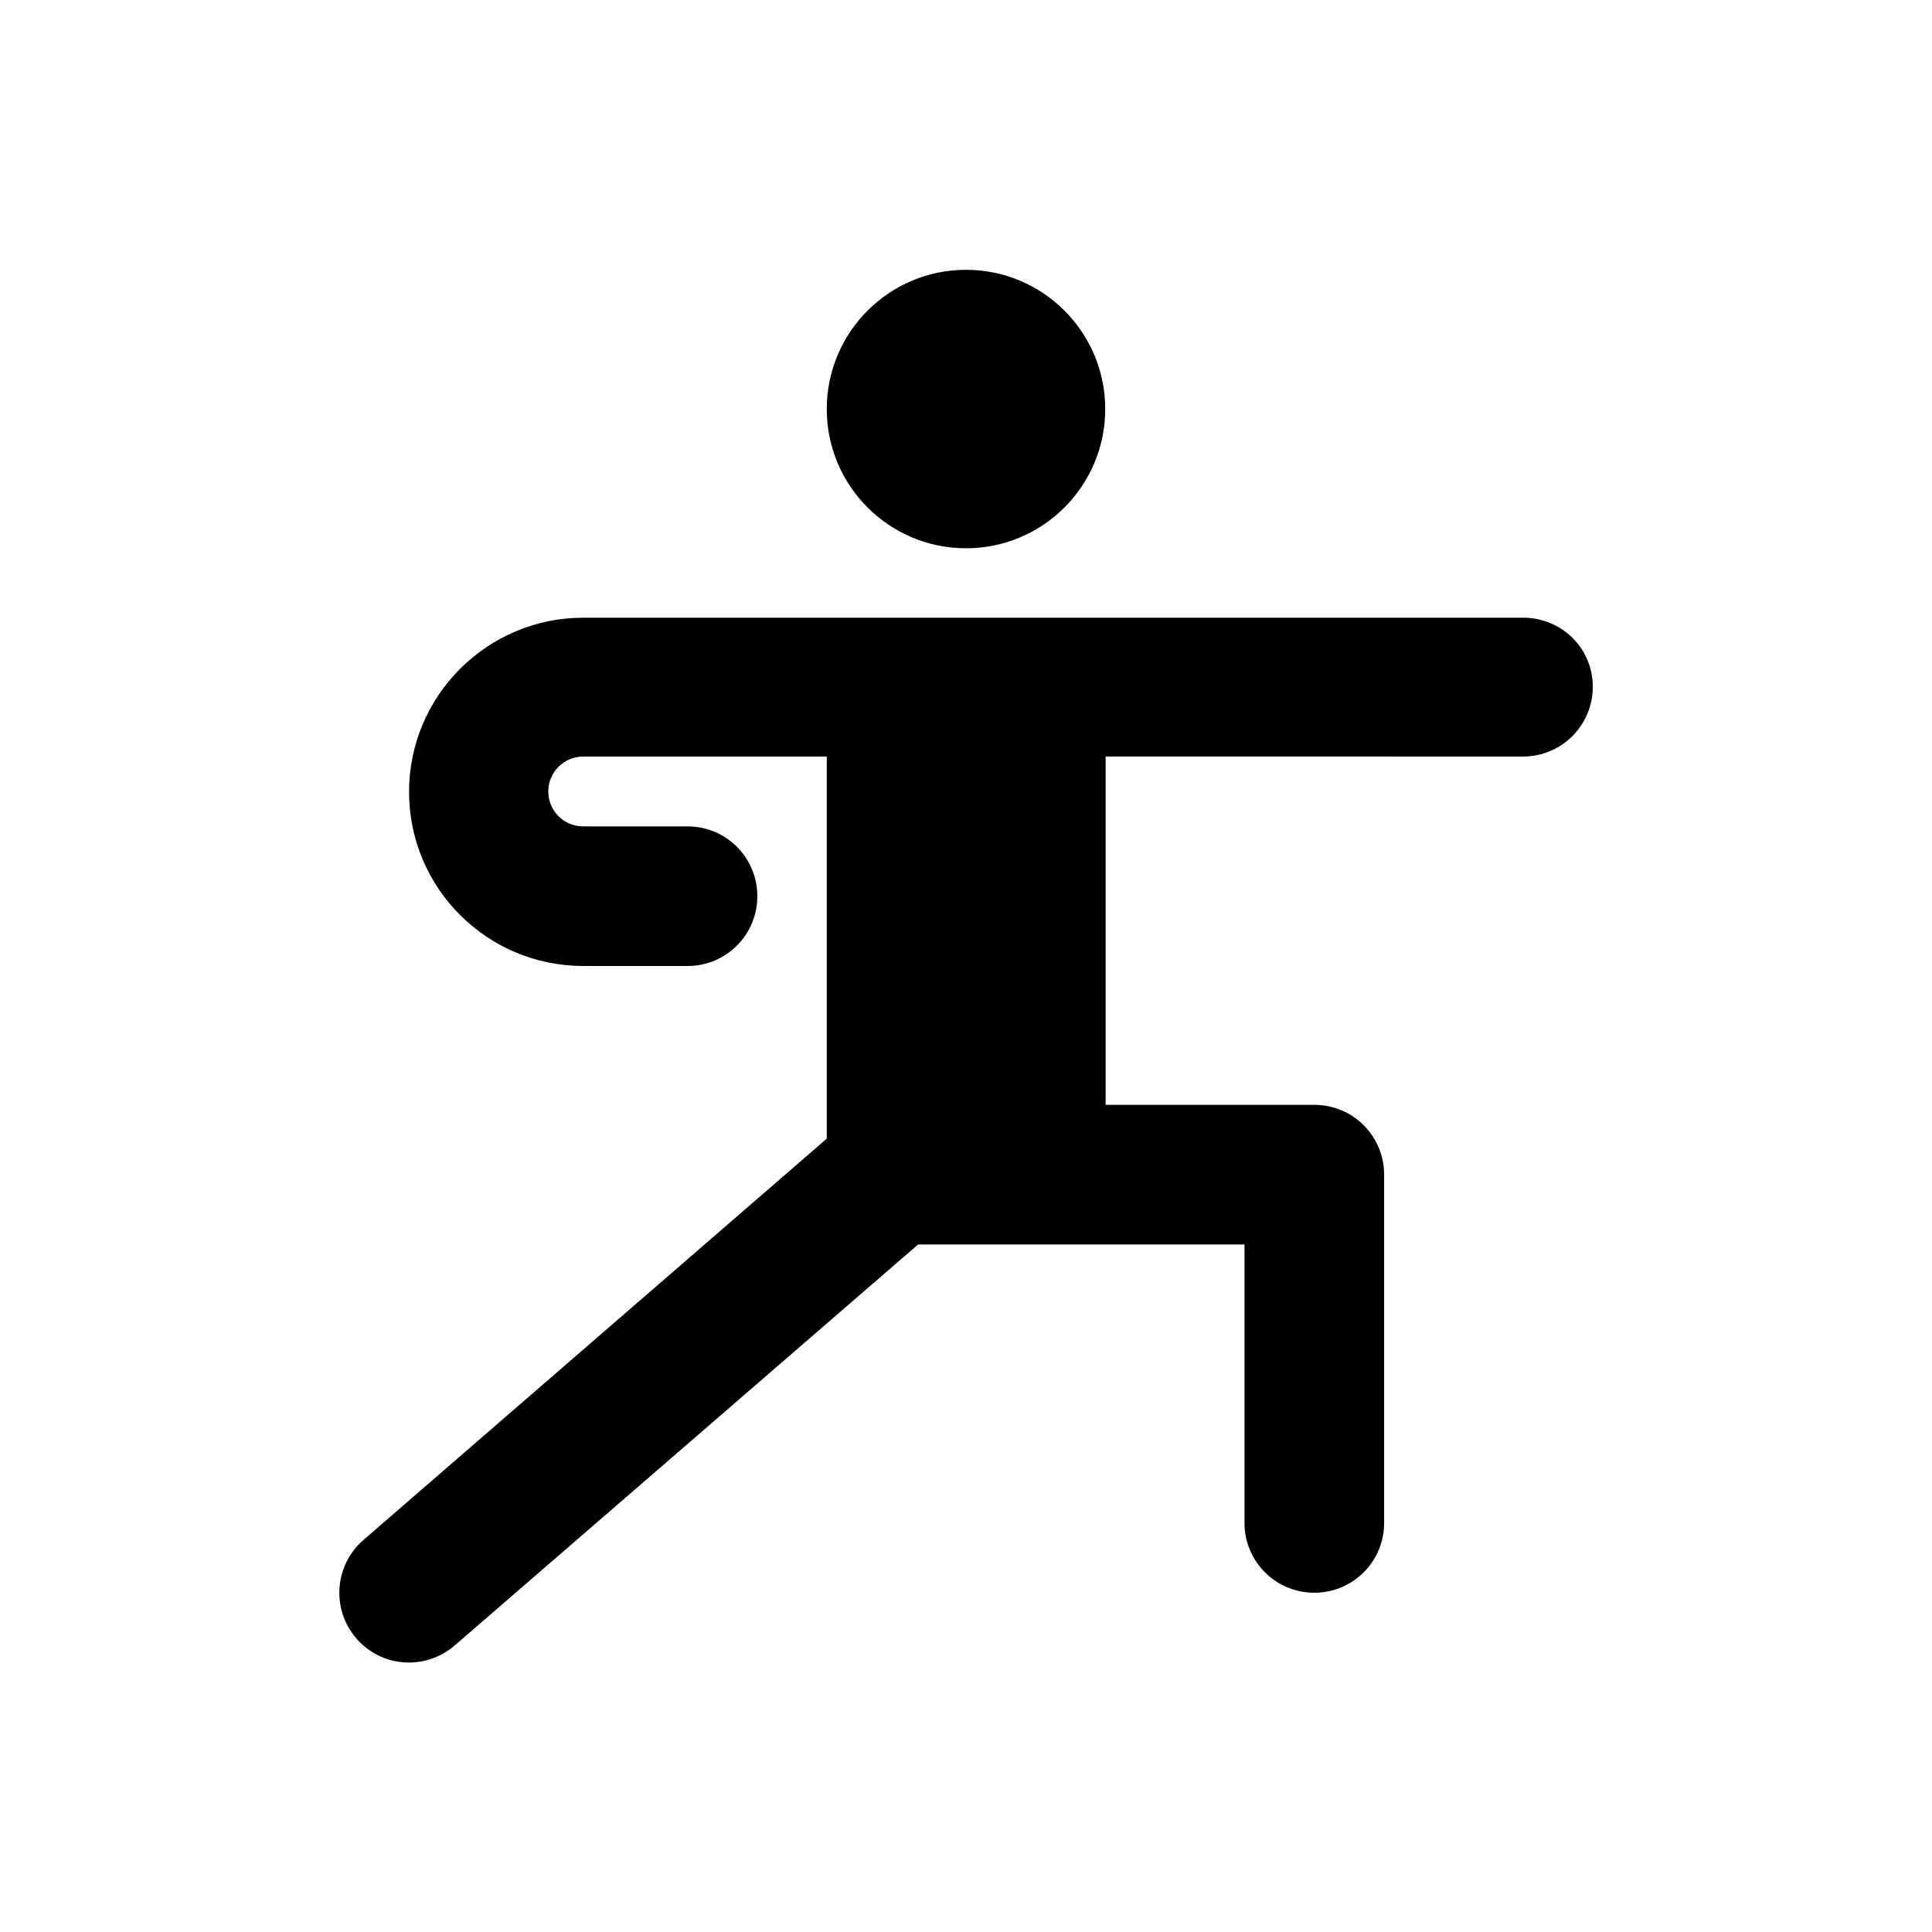
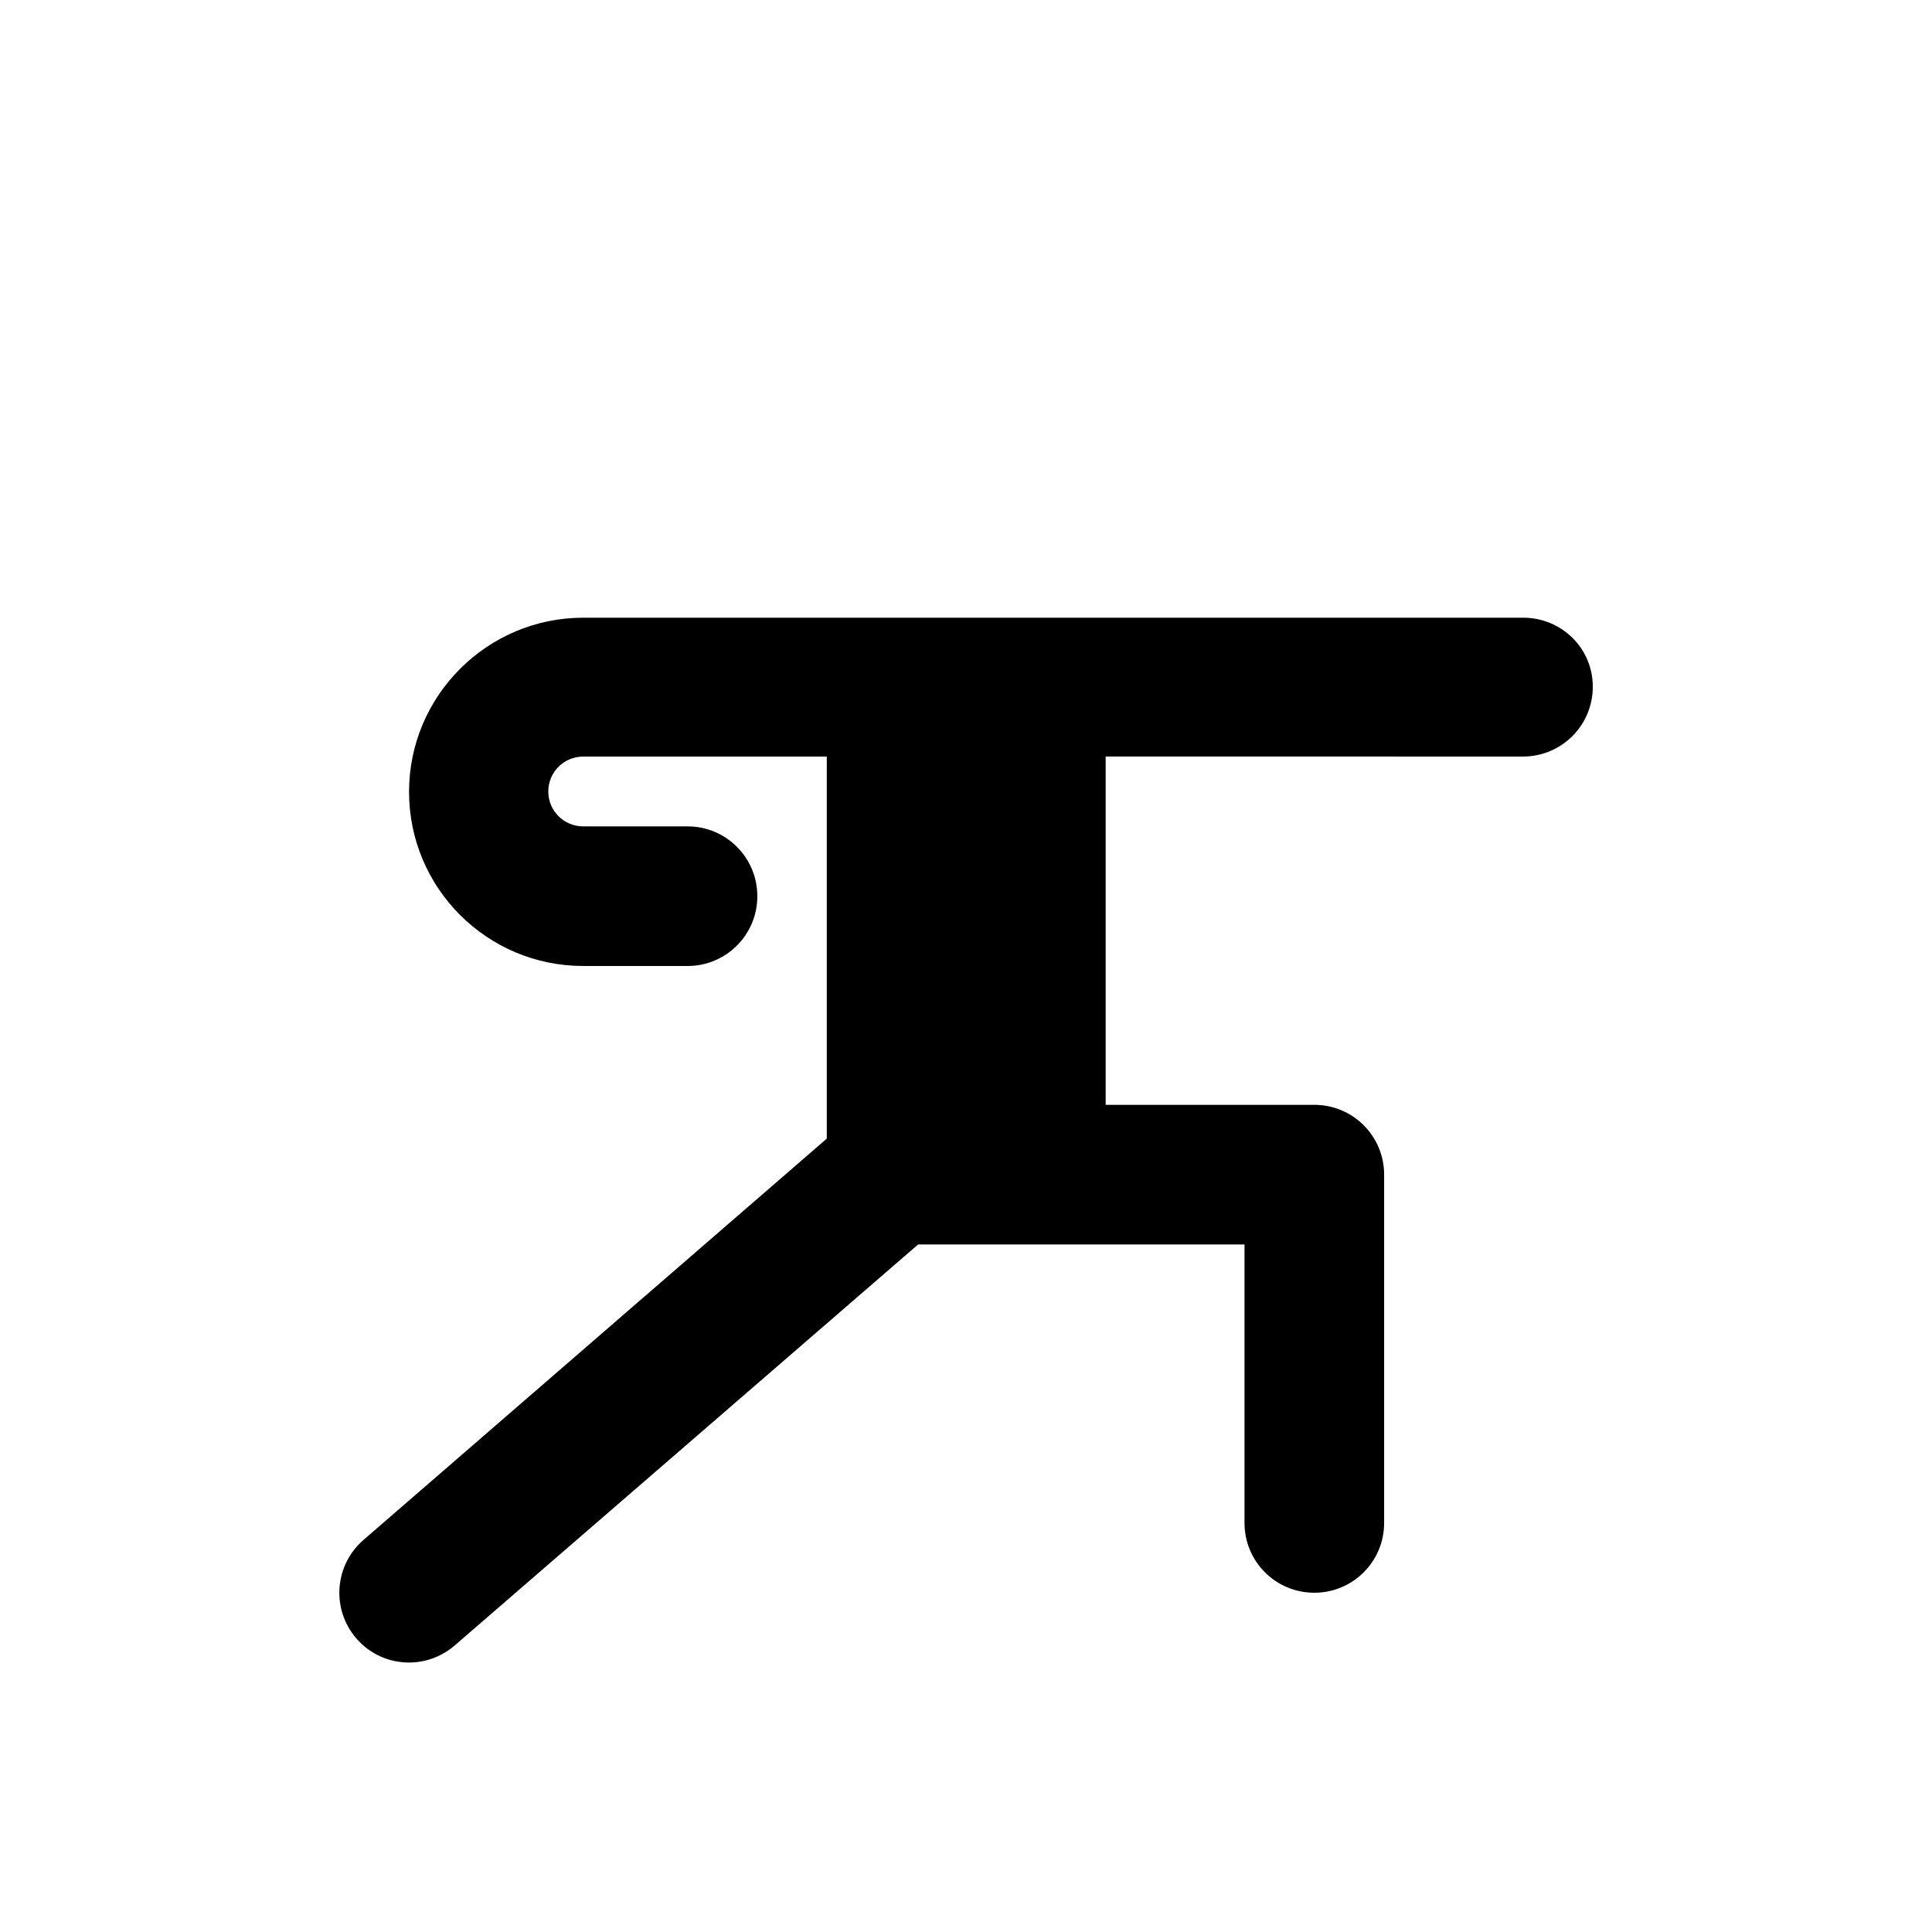
<svg xmlns="http://www.w3.org/2000/svg" fill="#000000" width="800px" height="800px" version="1.1" viewBox="144 144 512 512">
  <g>
-     <path d="m400 289.3c20.367 0 36.898-16.531 36.898-36.898 0-20.367-16.531-36.898-36.898-36.898s-36.898 16.531-36.898 36.898c-0.004 20.367 16.527 36.898 36.898 36.898z" />
    <path d="m547.6 307.7h-249.05c-25.387 0-46.148 20.664-46.148 46.148s20.664 46.148 46.148 46.148l27.652 0.004c10.234 0 18.5-8.266 18.5-18.5s-8.266-18.5-18.5-18.5h-27.652c-5.117 0-9.25-4.133-9.25-9.25s4.133-9.25 9.25-9.25h64.551v101.25l-122.8 106.37c-7.676 6.691-8.562 18.301-1.871 26.074 3.641 4.231 8.758 6.394 13.973 6.394 4.231 0 8.562-1.477 12.102-4.527l122.81-106.27h86.492v73.801c0 10.234 8.266 18.5 18.5 18.5s18.5-8.266 18.5-18.5v-92.301c0-10.234-8.266-18.5-18.5-18.5h-55.301v-92.301l110.6 0.004c10.234 0 18.5-8.266 18.5-18.5 0-10.23-8.266-18.301-18.5-18.301z" />
  </g>
</svg>